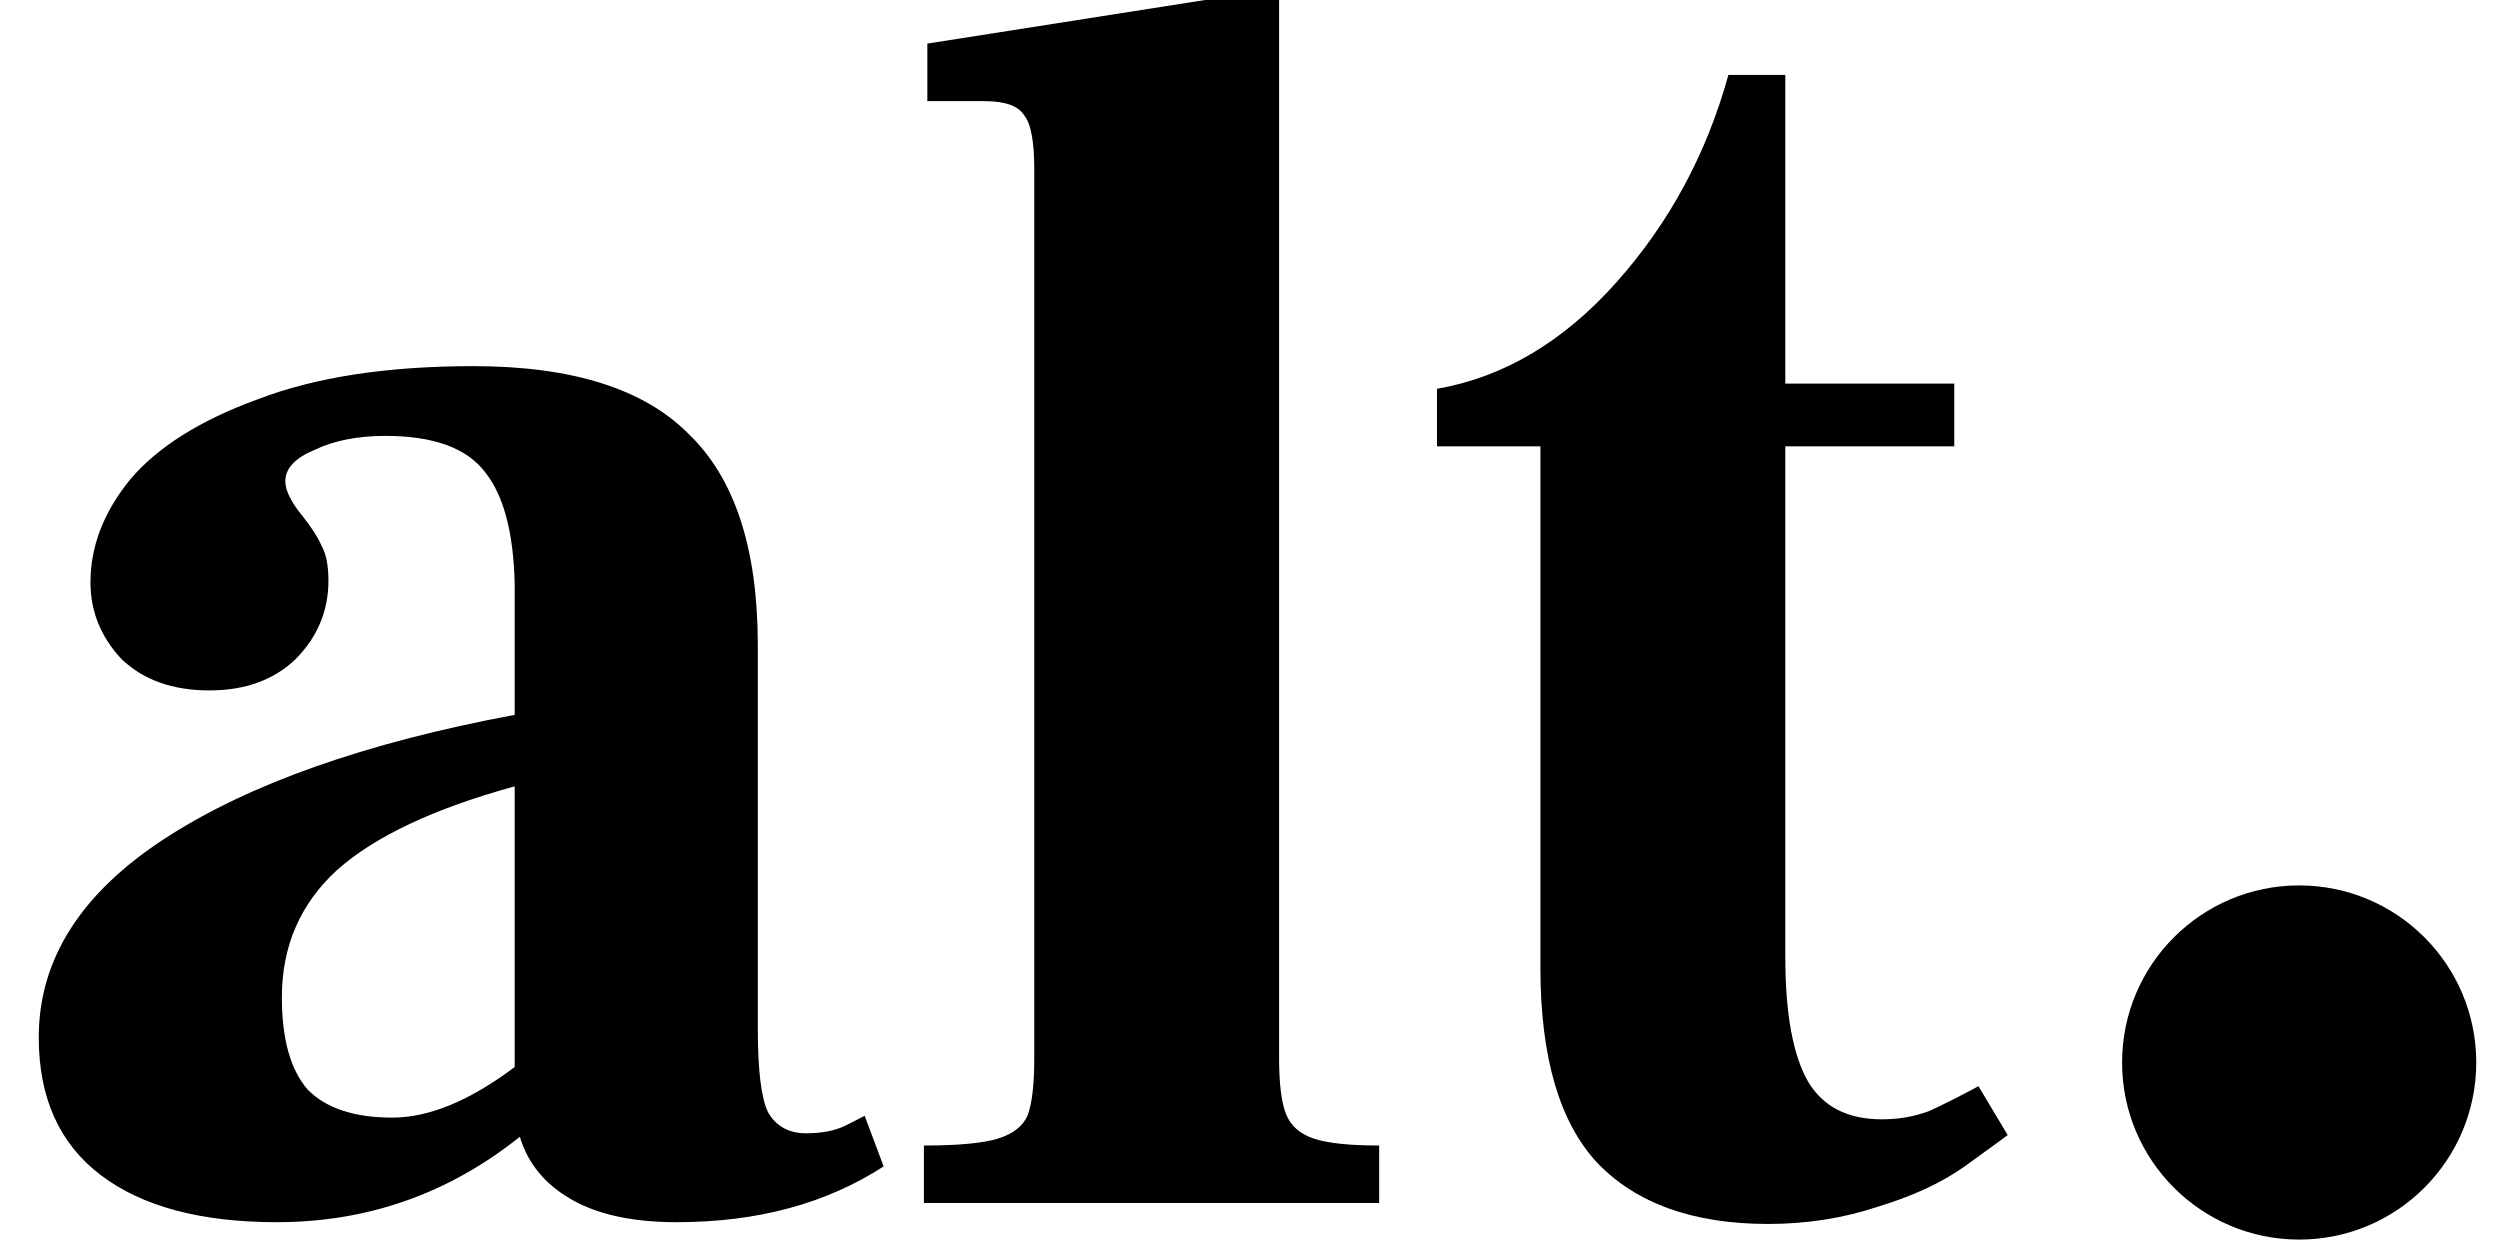
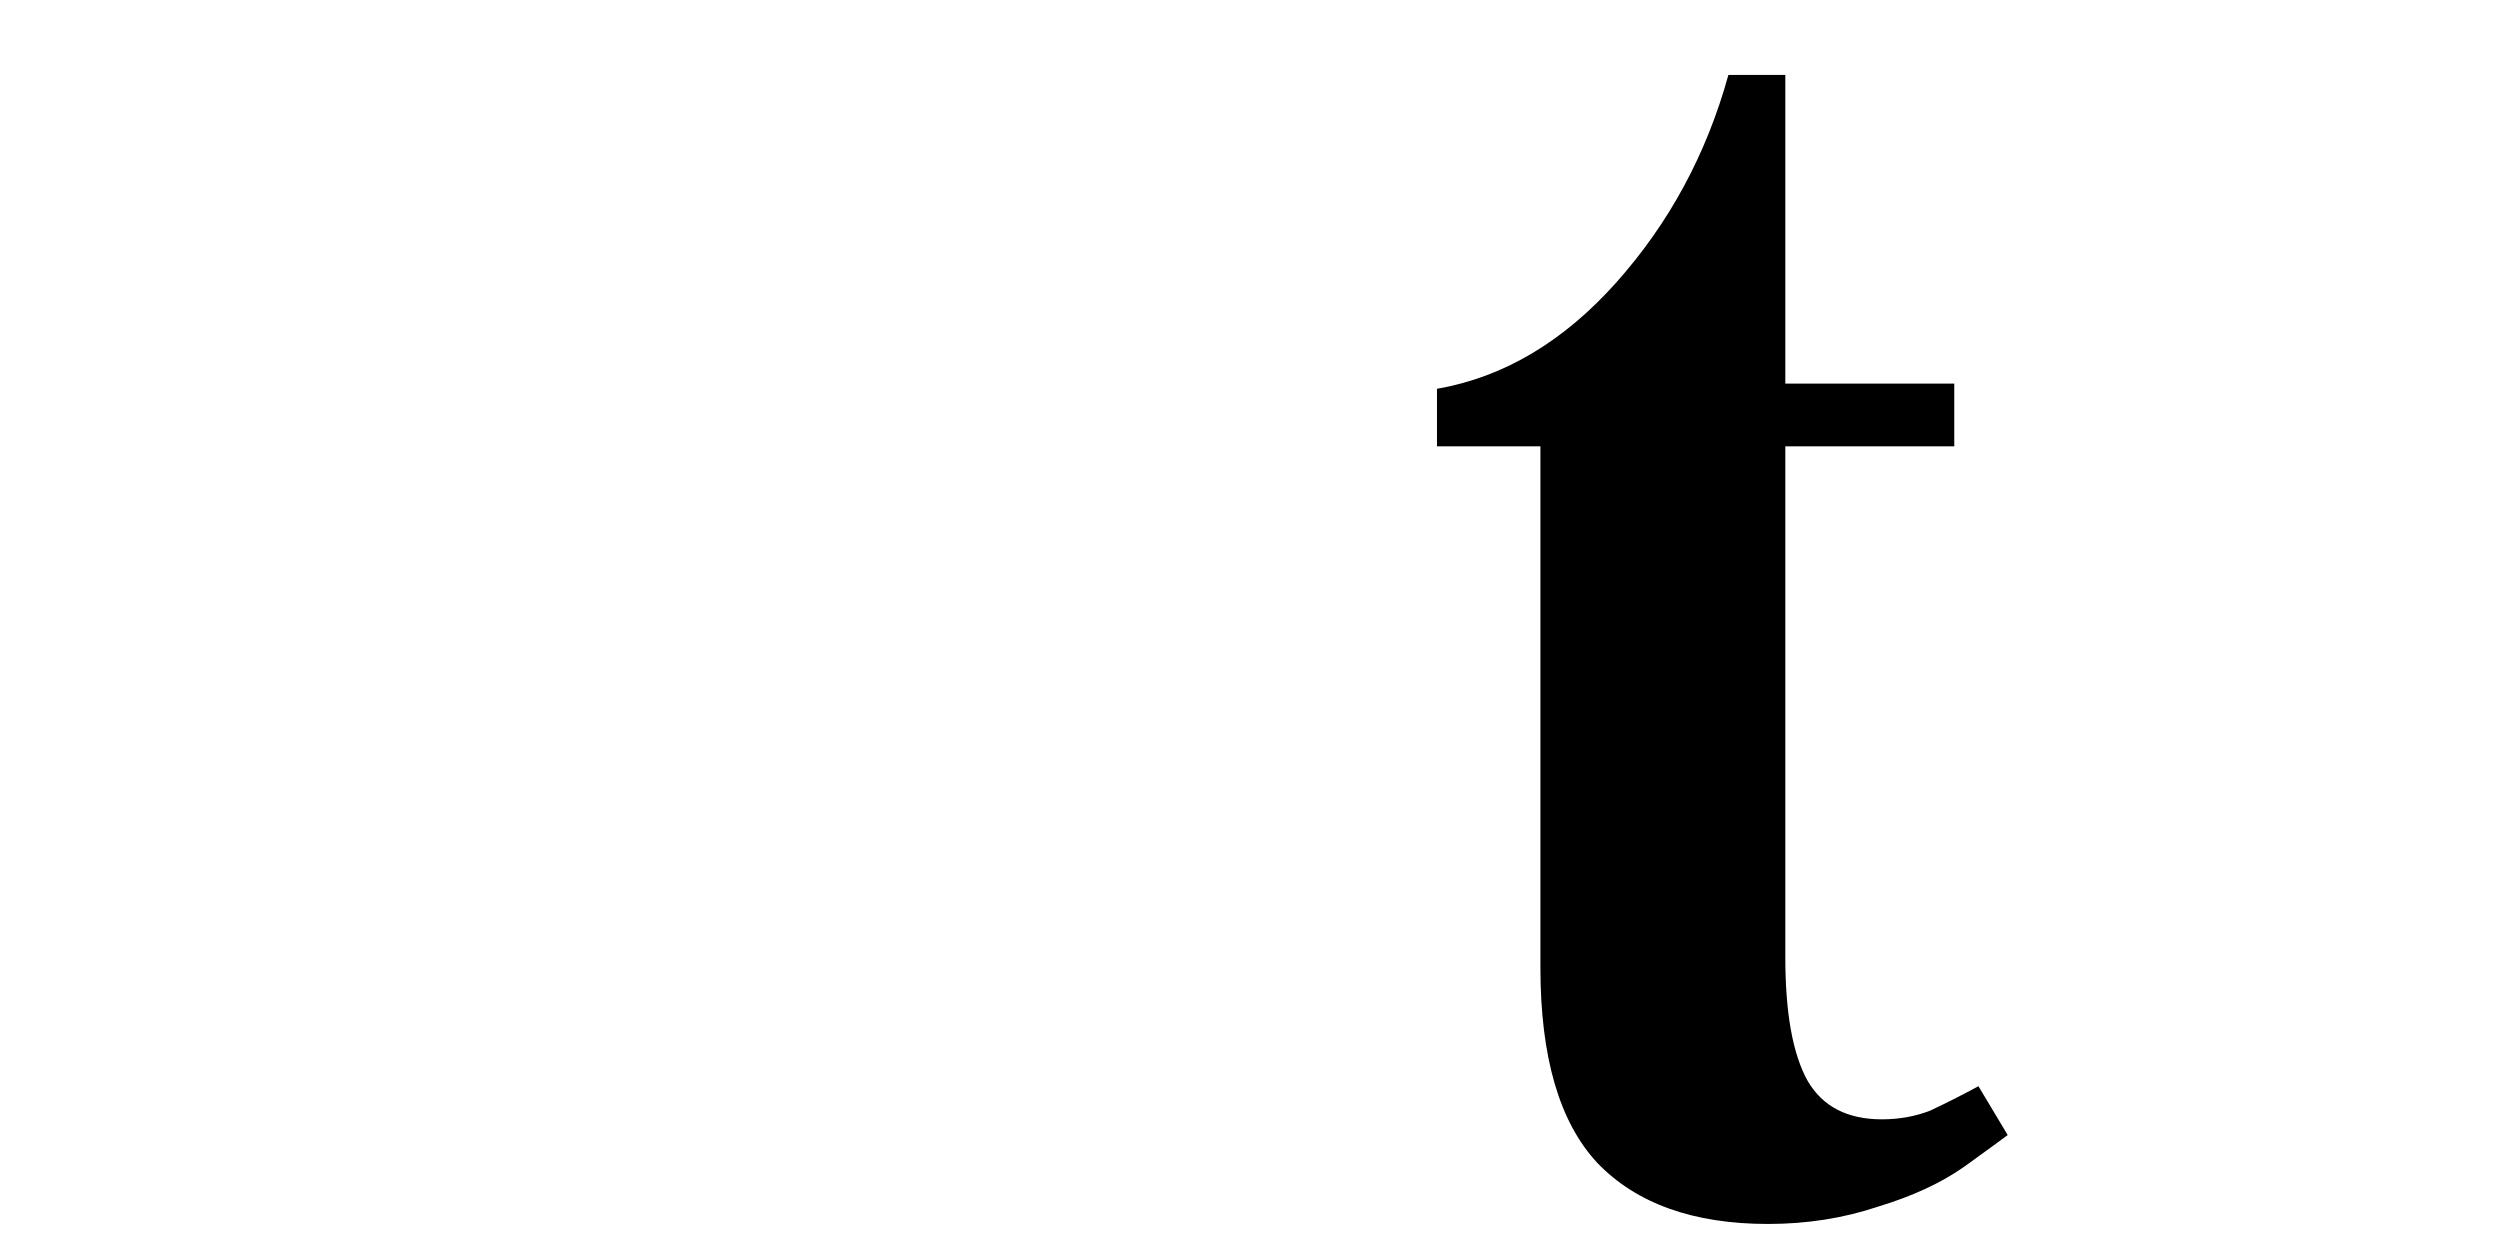
<svg xmlns="http://www.w3.org/2000/svg" width="48" height="24" viewBox="0 0 48 24" fill="none">
-   <path d="M16.966 22.395C15.863 23.11 14.539 23.466 12.994 23.466C12.155 23.466 11.482 23.322 10.974 23.031C10.466 22.741 10.135 22.34 9.981 21.826C8.613 22.92 7.056 23.466 5.313 23.466C3.856 23.466 2.731 23.165 1.936 22.563C1.141 21.96 0.744 21.079 0.744 19.918C0.744 18.423 1.55 17.151 3.161 16.102C4.772 15.053 7.012 14.261 9.882 13.725V11.214C9.86 10.232 9.672 9.518 9.319 9.072C8.966 8.603 8.326 8.369 7.399 8.369C6.869 8.369 6.416 8.458 6.041 8.637C5.666 8.793 5.478 8.994 5.478 9.239C5.478 9.418 5.589 9.641 5.809 9.909C5.986 10.132 6.107 10.322 6.174 10.478C6.262 10.634 6.306 10.857 6.306 11.147C6.306 11.728 6.096 12.23 5.677 12.654C5.258 13.056 4.706 13.256 4.022 13.256C3.315 13.256 2.753 13.056 2.333 12.654C1.936 12.23 1.737 11.739 1.737 11.181C1.737 10.489 1.991 9.831 2.499 9.206C3.029 8.581 3.845 8.068 4.949 7.666C6.052 7.242 7.432 7.03 9.087 7.03C10.985 7.03 12.365 7.465 13.225 8.335C14.108 9.184 14.55 10.534 14.55 12.386V19.751C14.55 20.554 14.616 21.09 14.748 21.358C14.903 21.625 15.146 21.759 15.477 21.759C15.764 21.759 16.006 21.715 16.205 21.625C16.426 21.514 16.558 21.447 16.602 21.424L16.966 22.395ZM5.412 19.148C5.412 19.952 5.578 20.543 5.909 20.922C6.262 21.279 6.803 21.458 7.531 21.458C8.237 21.458 9.021 21.134 9.882 20.487V15.098C8.337 15.522 7.2 16.057 6.472 16.704C5.765 17.352 5.412 18.166 5.412 19.148Z" fill="black" />
-   <path d="M17.739 21.994C18.401 21.994 18.876 21.949 19.163 21.86C19.45 21.77 19.637 21.625 19.726 21.424C19.814 21.201 19.858 20.833 19.858 20.32V3.247C19.858 2.712 19.792 2.366 19.66 2.209C19.549 2.031 19.295 1.942 18.898 1.942H17.805V0.837L23.136 0H24.559V20.32C24.559 20.811 24.604 21.168 24.692 21.391C24.78 21.614 24.957 21.77 25.221 21.86C25.486 21.949 25.906 21.994 26.48 21.994V23.098H17.739V21.994Z" fill="black" />
  <path d="M33.947 23.5C32.512 23.5 31.419 23.109 30.669 22.328C29.941 21.547 29.576 20.297 29.576 18.579V8.57H27.59V7.465C28.87 7.242 30.018 6.561 31.033 5.423C32.048 4.285 32.766 2.957 33.185 1.439H34.278V7.365H37.522V8.57H34.278V18.378C34.278 19.449 34.421 20.242 34.708 20.755C34.995 21.246 35.47 21.491 36.132 21.491C36.463 21.491 36.772 21.436 37.059 21.324C37.346 21.19 37.655 21.034 37.986 20.855L38.548 21.793C38.46 21.86 38.184 22.061 37.721 22.395C37.279 22.708 36.728 22.964 36.066 23.165C35.403 23.388 34.697 23.5 33.947 23.5Z" fill="black" />
-   <circle cx="44.144" cy="20.4" r="3.4" fill="black" />
</svg>